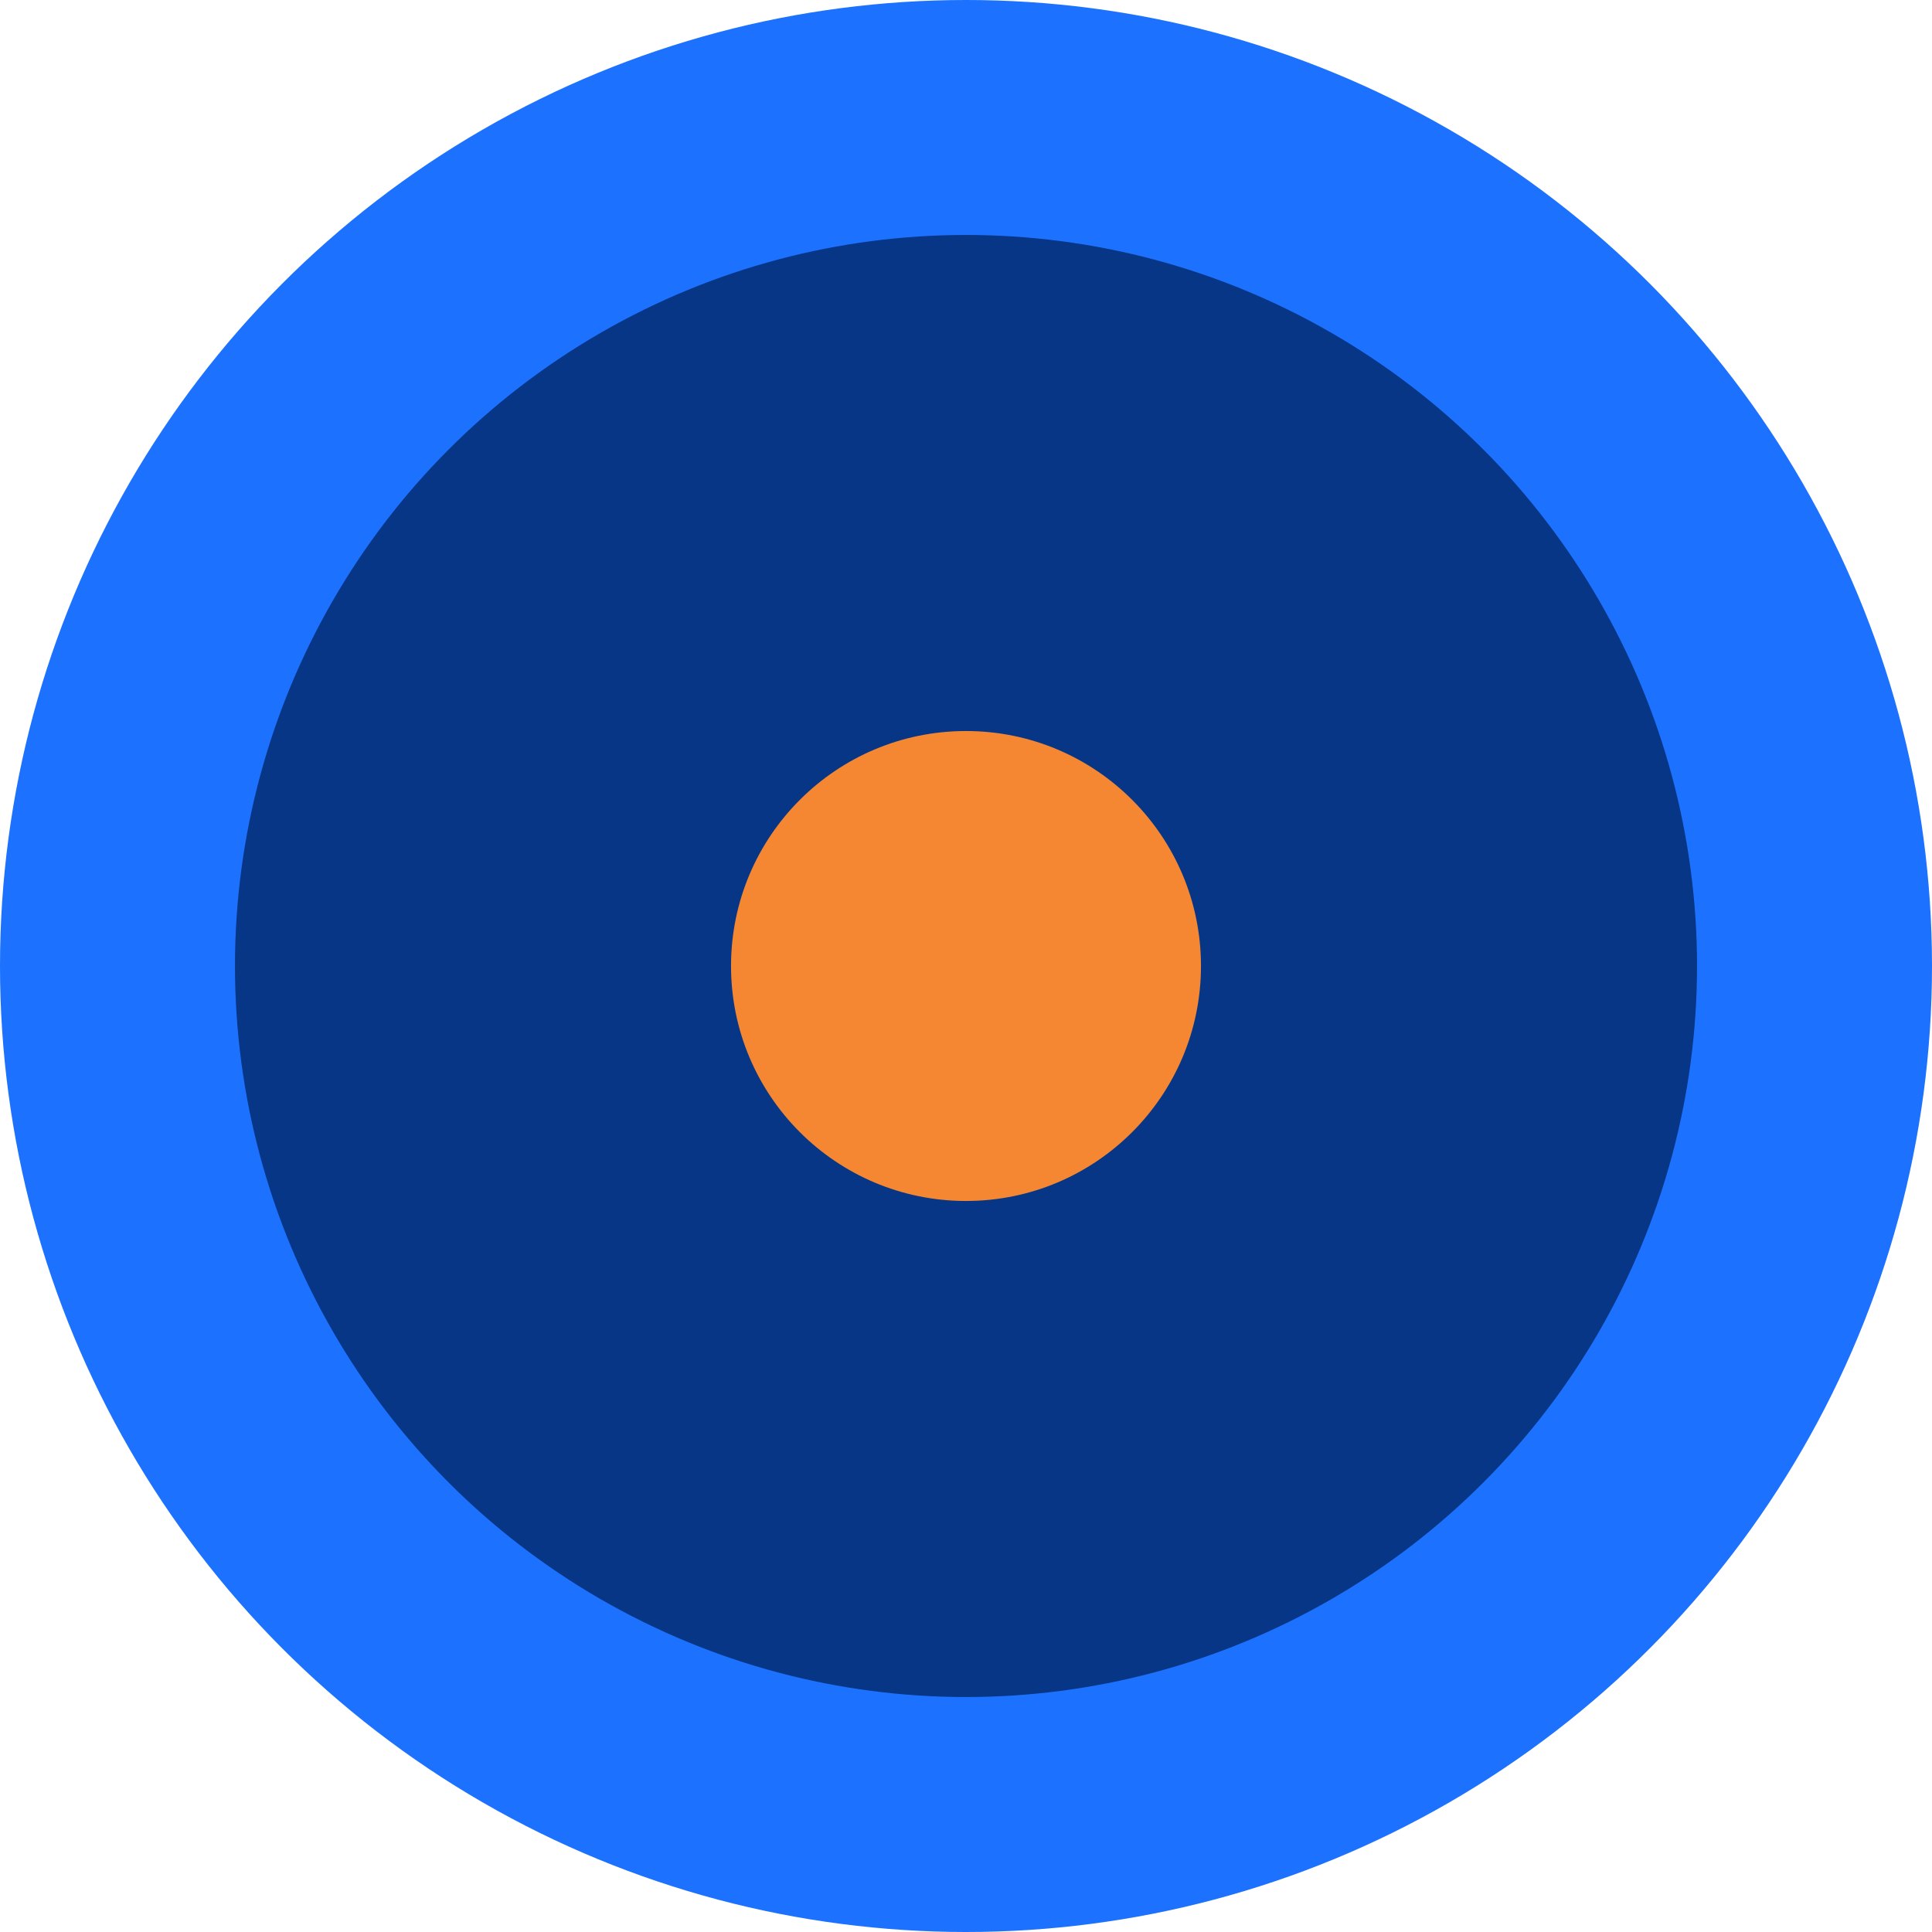
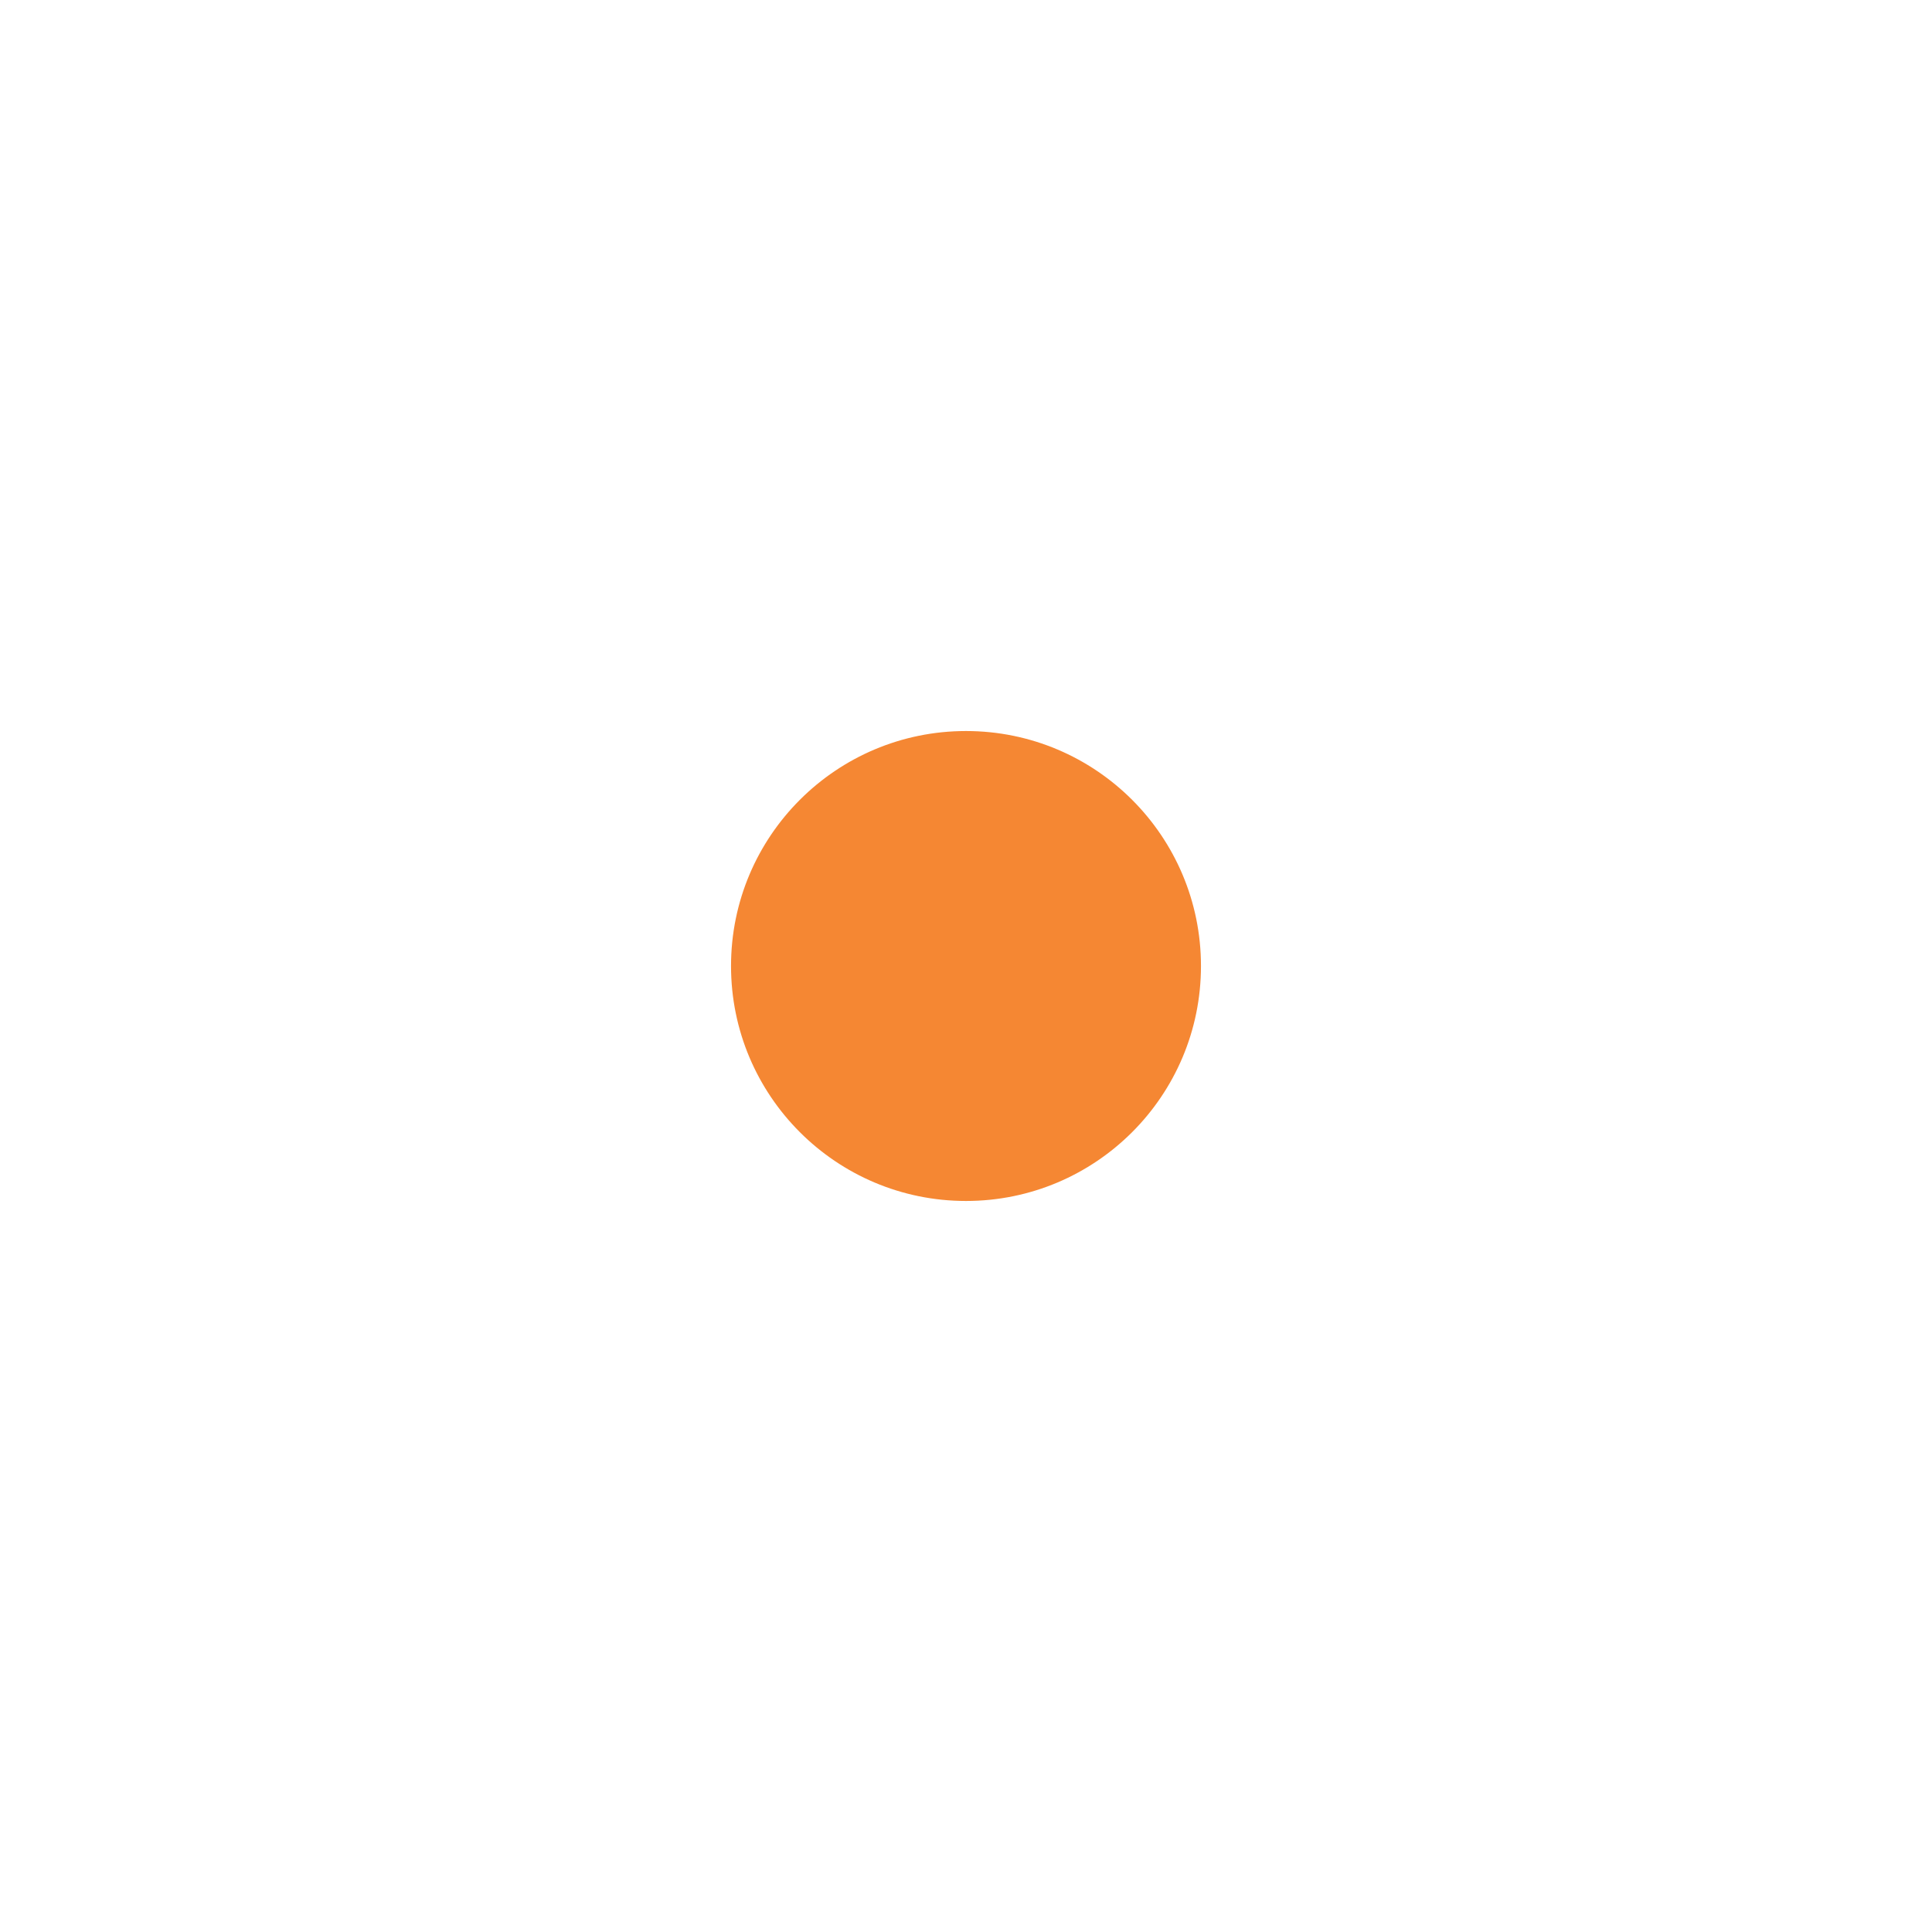
<svg xmlns="http://www.w3.org/2000/svg" width="74" height="74" viewBox="0 0 74 74">
  <g data-name="Group 19291" transform="translate(-491 -1429)">
-     <circle data-name="Ellipse 32" cx="37" cy="37" r="37" transform="translate(491 1429)" style="fill:#1c71ff" />
-     <circle data-name="Ellipse 33" cx="28" cy="28" r="28" transform="translate(500 1438)" style="fill:#063685" />
    <circle data-name="Ellipse 34" cx="9" cy="9" r="9" transform="translate(519 1457)" style="fill:#f58733" />
  </g>
</svg>